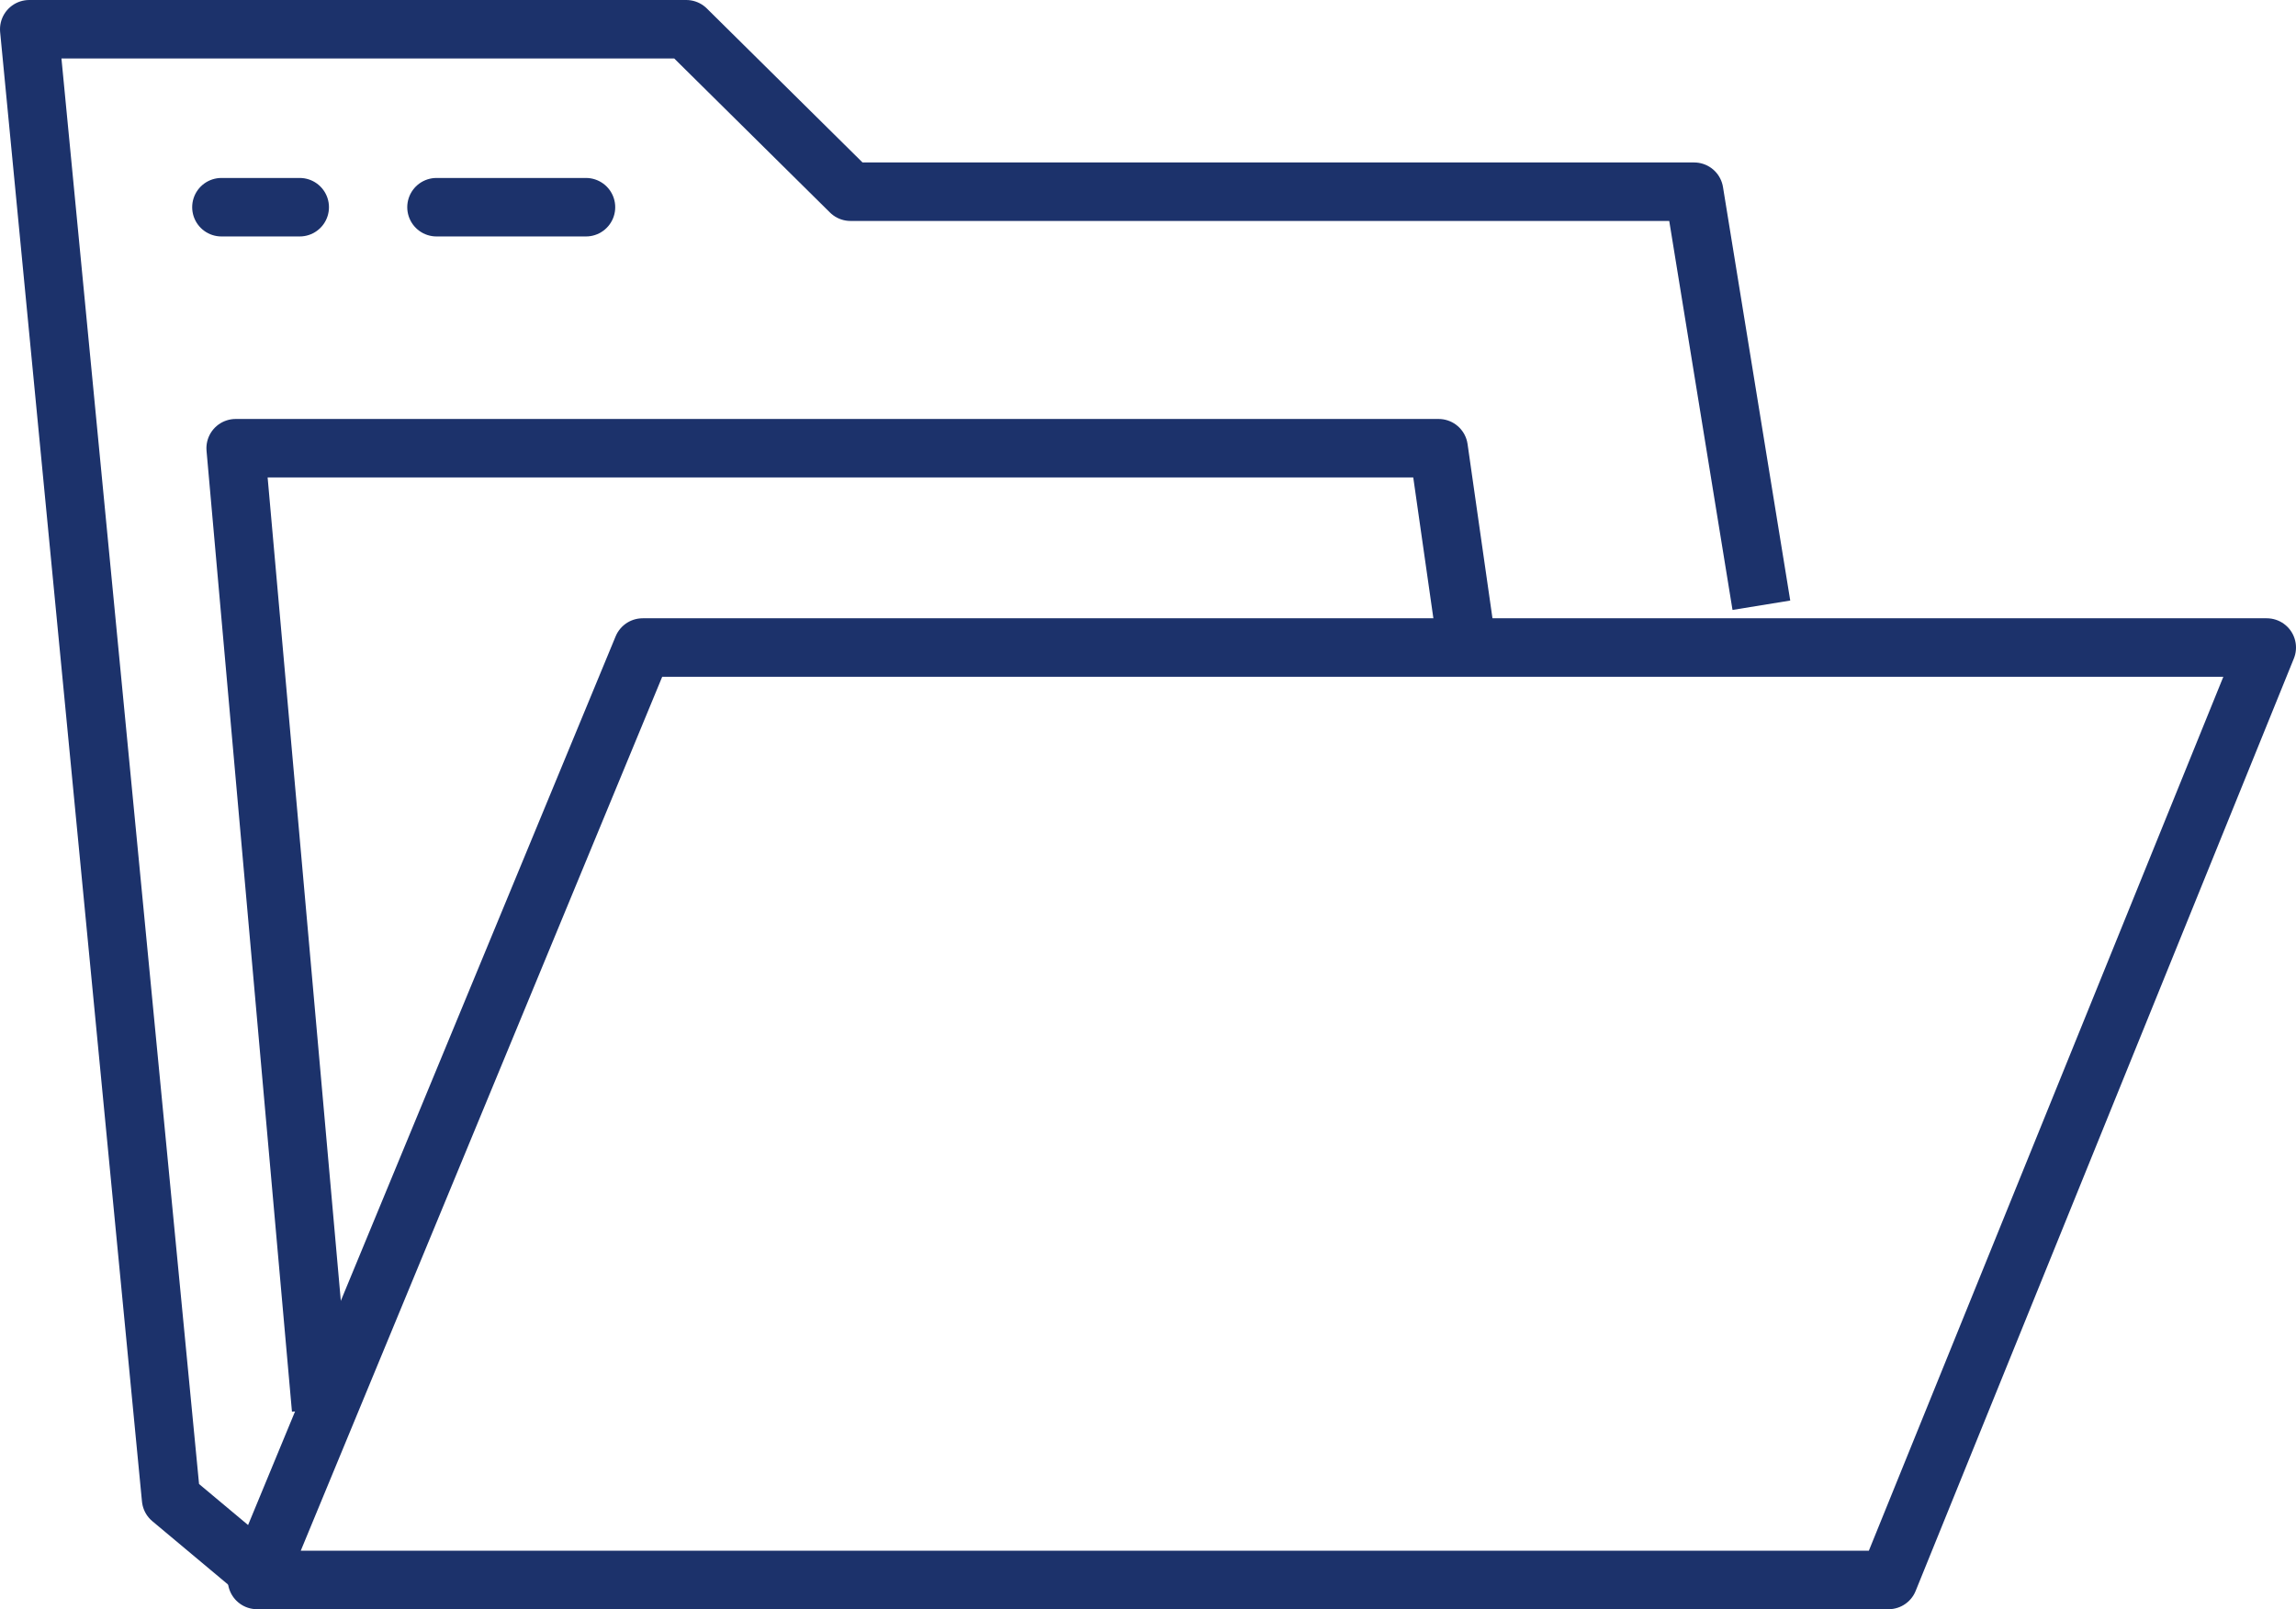
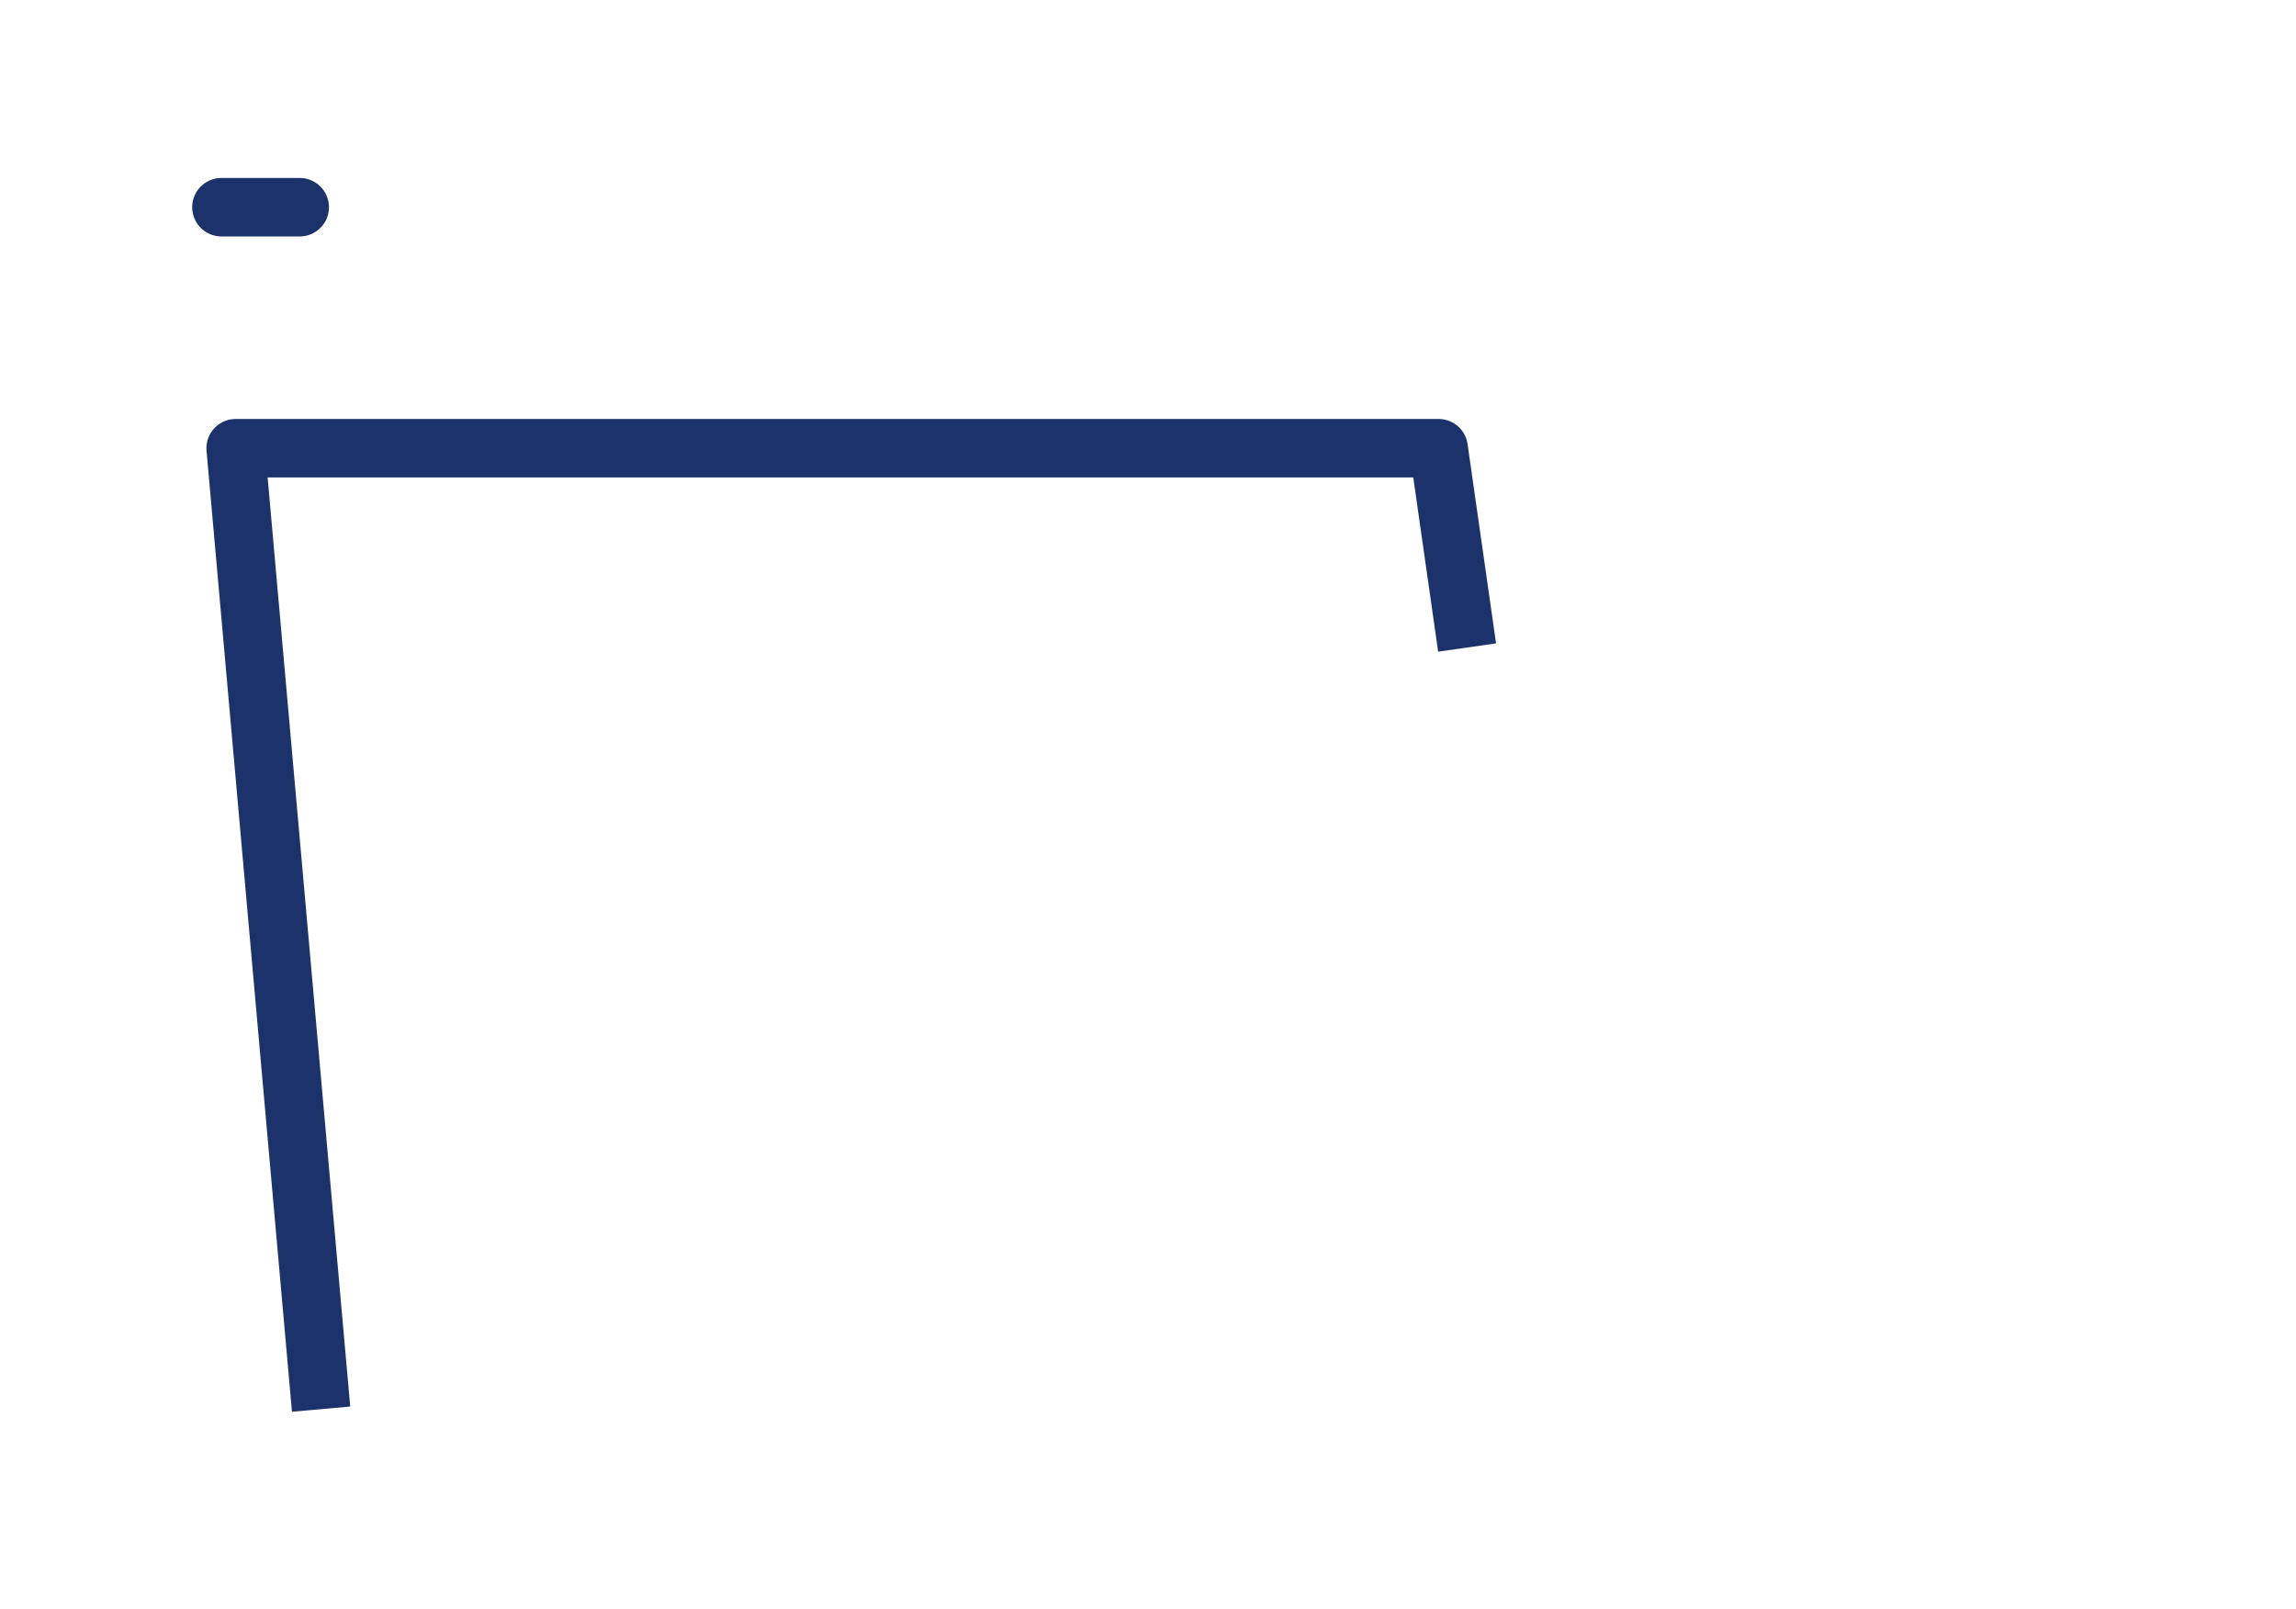
<svg xmlns="http://www.w3.org/2000/svg" width="78.506" height="55.024">
  <defs>
    <style>.cls-1,.cls-2{fill:none;stroke:#1C326B;stroke-linejoin:round;stroke-miterlimit:10;stroke-width:2px}.cls-2{stroke-linecap:round}</style>
  </defs>
  <g id="mobile_admin" transform="translate(1 1)">
    <g id="Group_290" data-name="Group 290">
      <g id="Group_289" data-name="Group 289">
-         <path id="Path_153" data-name="Path 153" class="cls-1" d="M32.818 46.983H6.7L19.886 15.1h55.532L62.486 46.983H32.818z" transform="translate(1.088 6.041)" />
-         <path id="Path_154" data-name="Path 154" class="cls-1" d="M62.726 26.895l-2.3-14.14H31.581L25.965 7.2H3.5l4.85 50.247 3.319 2.777" transform="translate(-3.5 -7.2)" />
        <path id="Path_155" data-name="Path 155" class="cls-1" d="M9.321 45.157L6.4 12.3h41.132l.974 6.815" transform="translate(.658 2.026)" />
        <path id="Line_6" data-name="Line 6" class="cls-2" transform="translate(6.571 6.085)" d="M0 0h2.677" />
-         <path id="Line_7" data-name="Line 7" class="cls-2" transform="translate(13.925 6.085)" d="M0 0h5.111" />
      </g>
    </g>
  </g>
</svg>